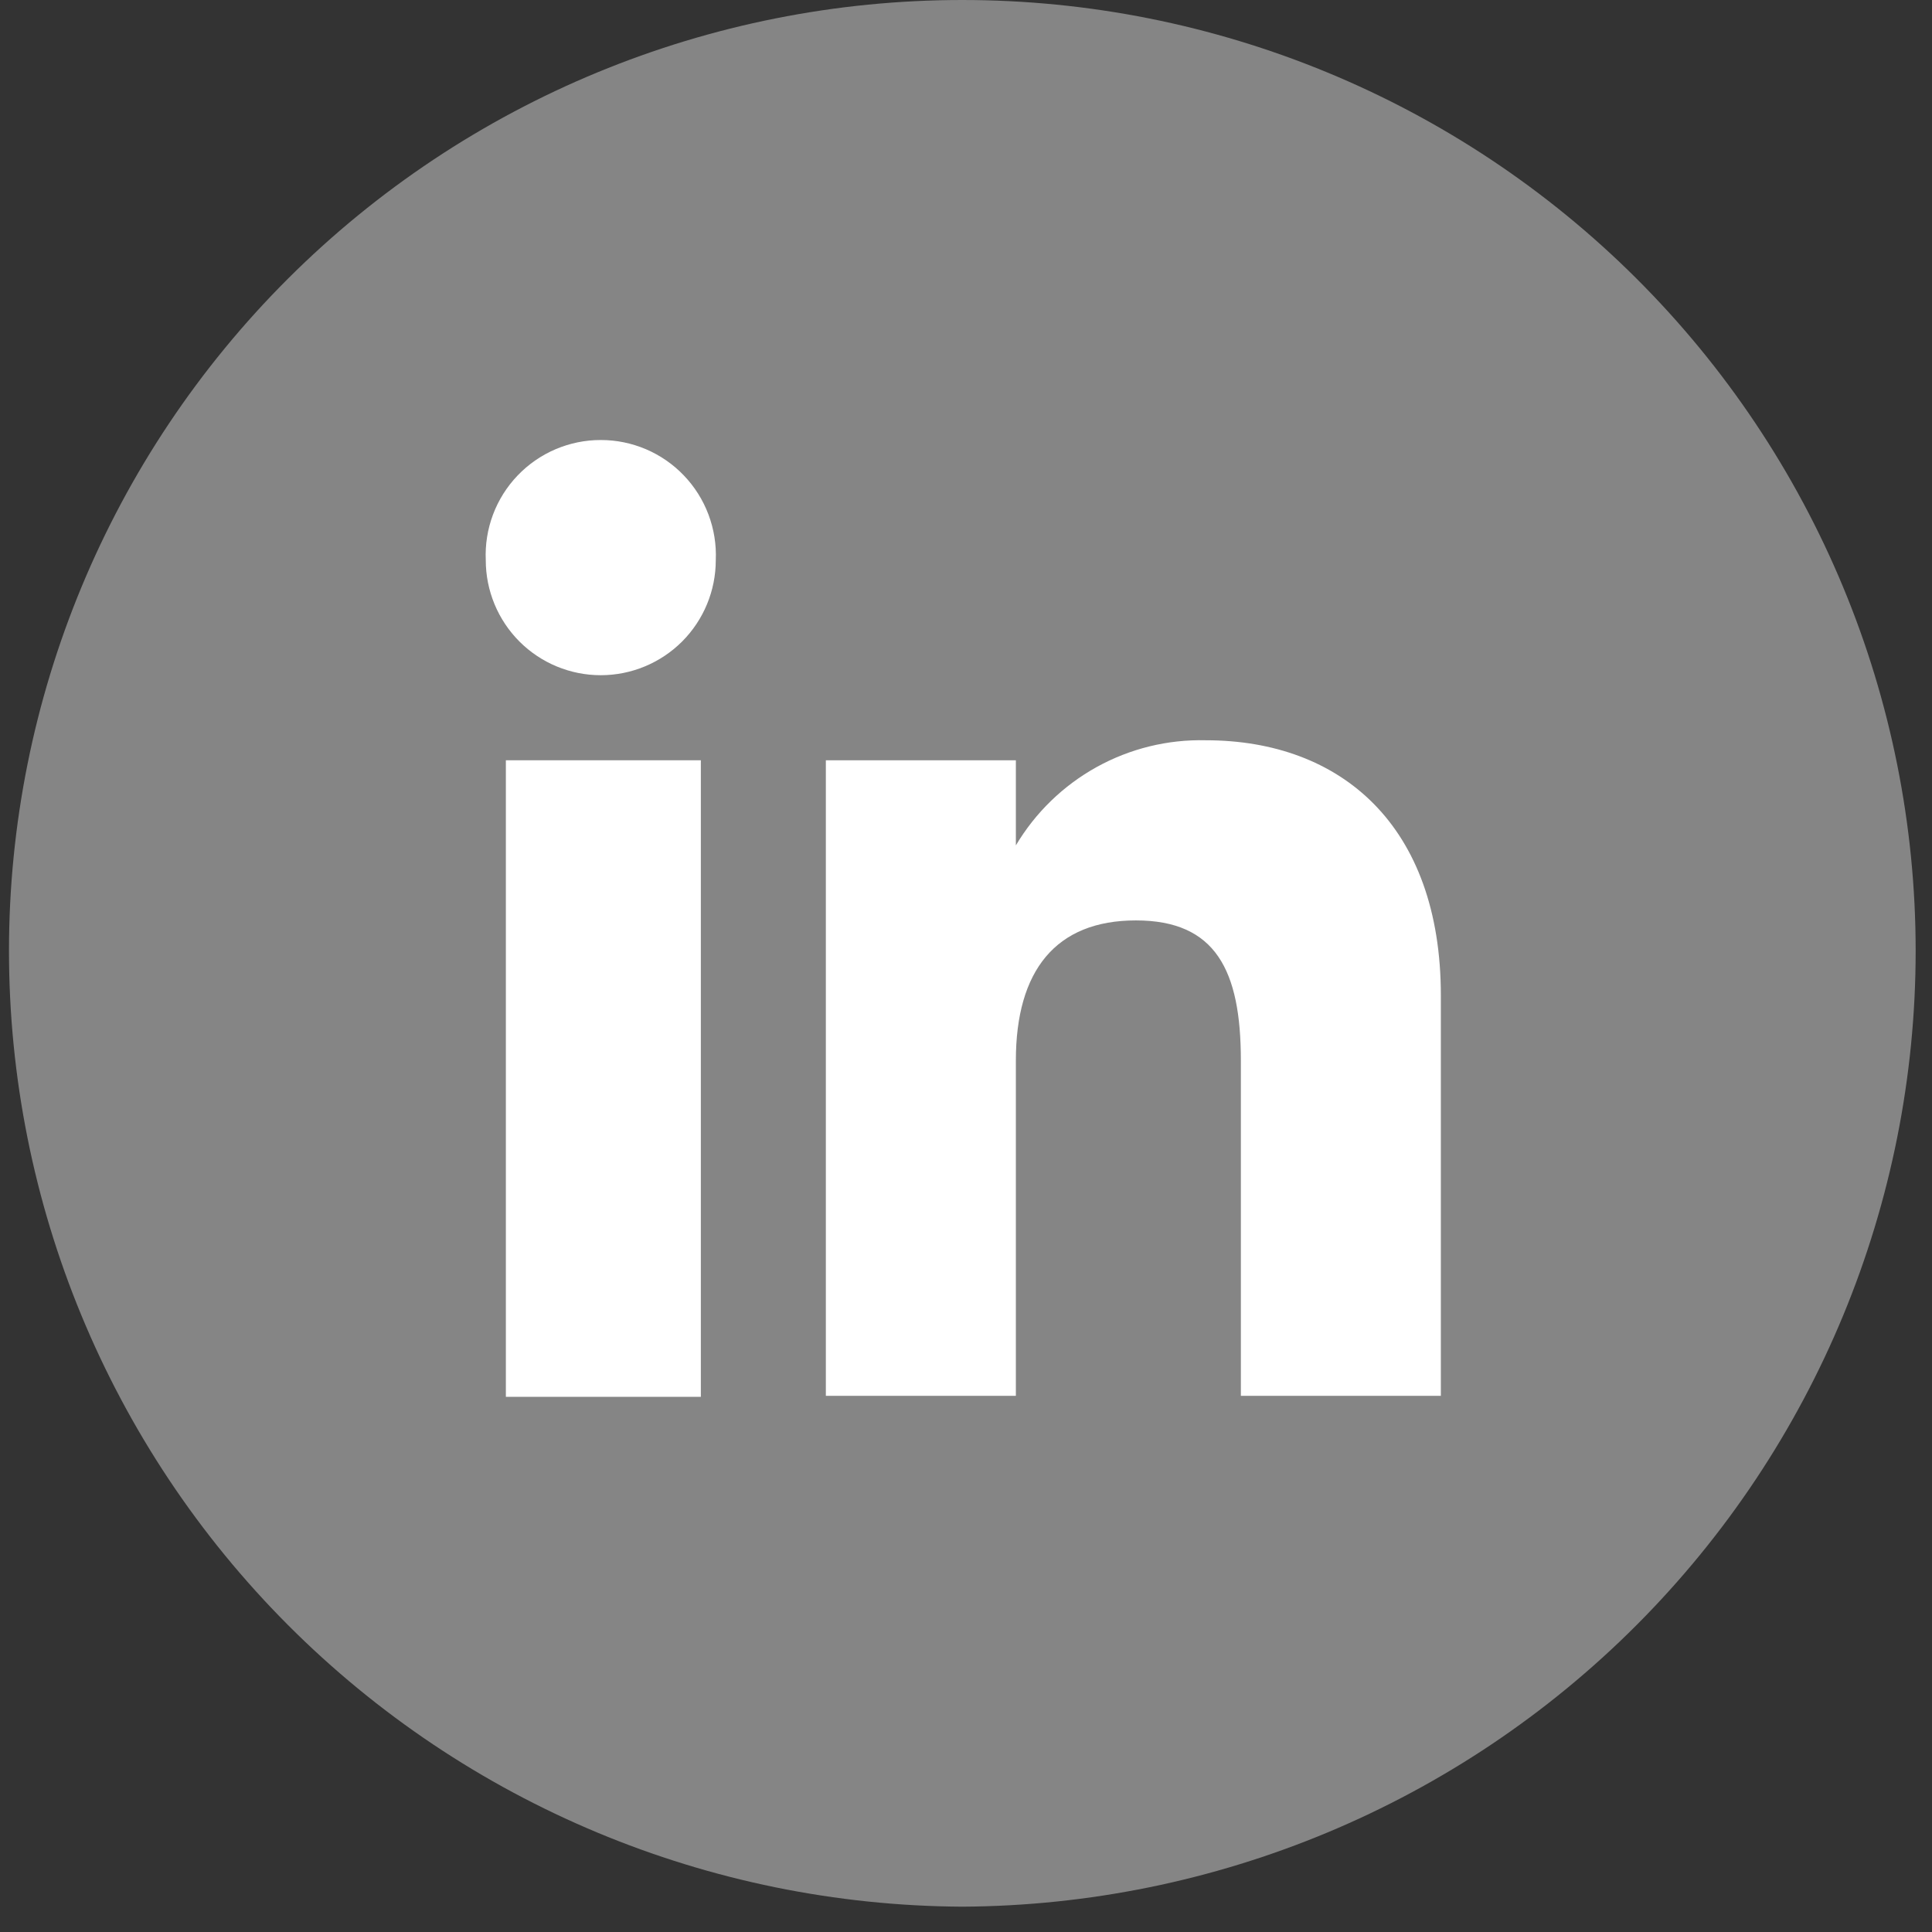
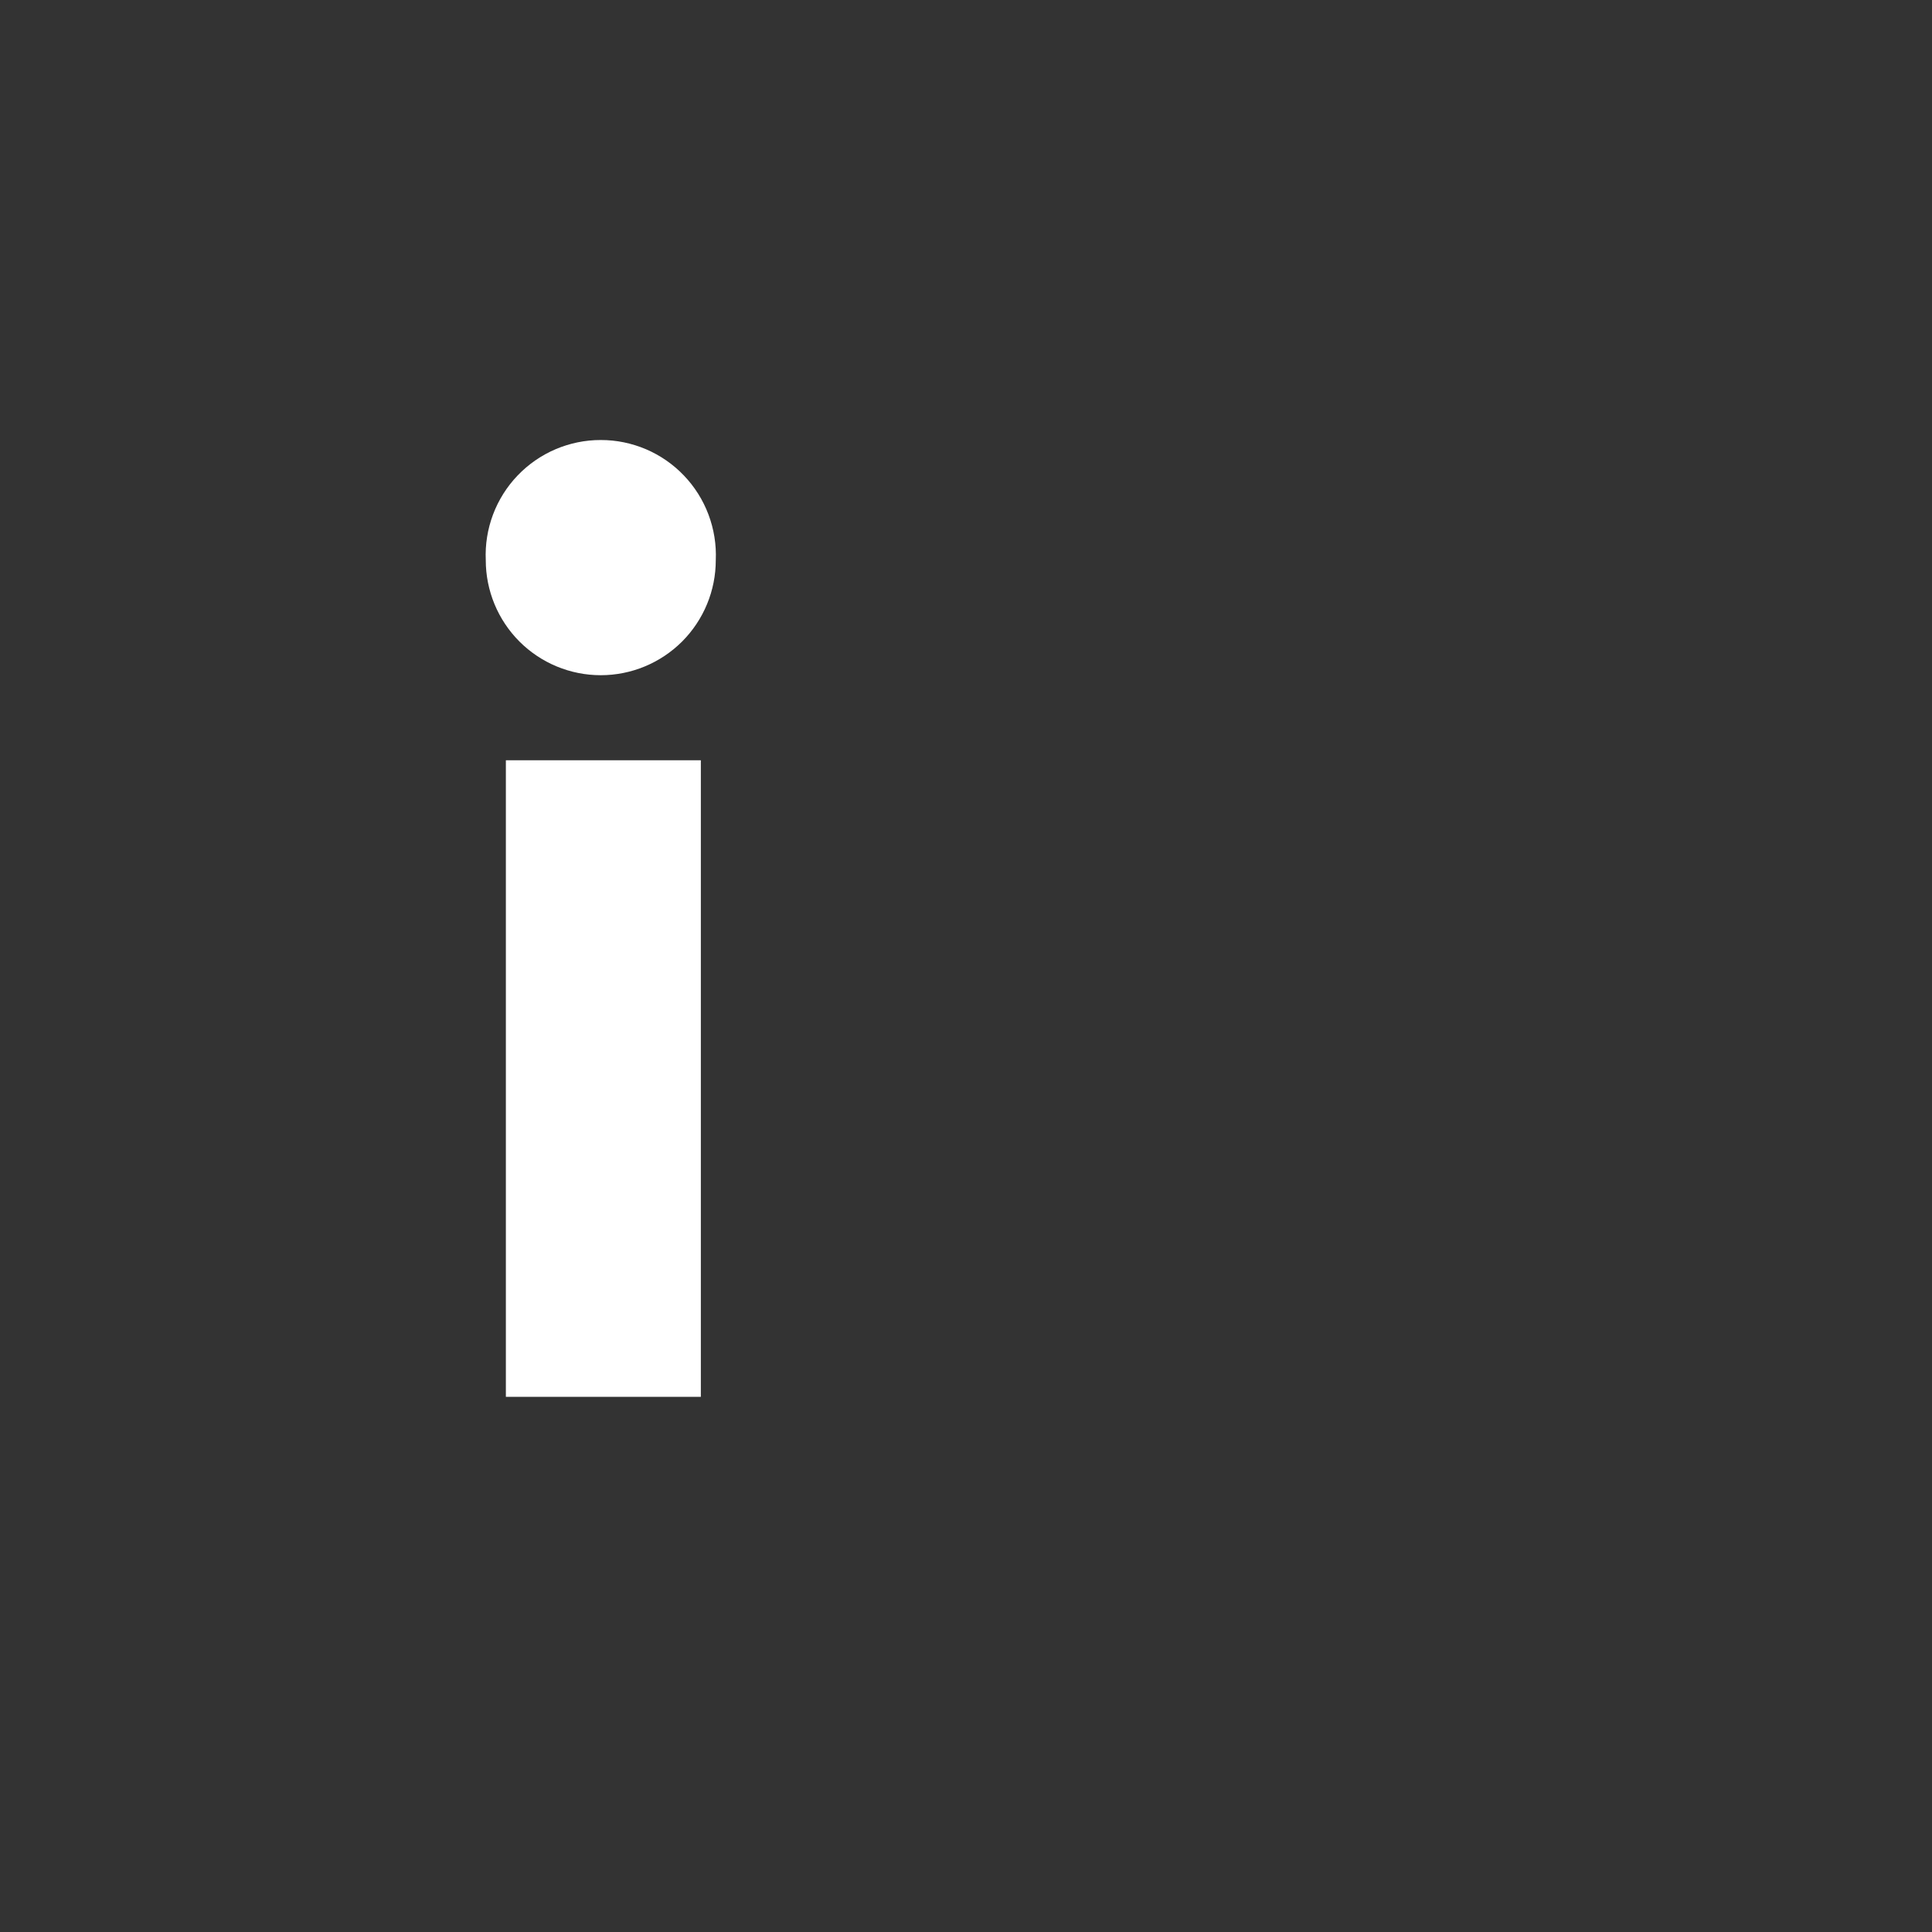
<svg xmlns="http://www.w3.org/2000/svg" width="37" height="37" viewBox="0 0 37 37" fill="none">
  <rect x="0" y="0" width="37" height="37" fill="#333333" stroke="none" />
-   <path d="M18.429 36.515C13.578 36.489 8.935 34.55 5.513 31.119C2.092 27.689 0.172 23.048 0.172 18.209C0.172 13.38 2.095 8.748 5.519 5.333C8.943 1.918 13.587 0 18.429 0C23.271 0 27.915 1.918 31.339 5.333C34.763 8.748 36.687 13.38 36.687 18.209C36.687 23.048 34.766 27.689 31.345 31.119C27.924 34.55 23.28 36.489 18.429 36.515Z" fill="#858585" />
  <path d="M13.422 14.56H9.688V26.751H13.422V14.56Z" fill="white" />
  <path d="M11.505 12.931C12.089 12.931 12.649 12.699 13.063 12.286C13.476 11.872 13.708 11.312 13.708 10.727C13.721 10.43 13.673 10.133 13.568 9.854C13.463 9.575 13.303 9.321 13.097 9.106C12.892 8.891 12.644 8.72 12.371 8.603C12.097 8.487 11.803 8.426 11.505 8.427C11.208 8.426 10.913 8.487 10.64 8.603C10.366 8.72 10.119 8.891 9.913 9.106C9.707 9.321 9.547 9.575 9.442 9.854C9.337 10.133 9.29 10.43 9.303 10.727C9.303 11.312 9.535 11.872 9.948 12.286C10.361 12.699 10.921 12.931 11.505 12.931Z" fill="white" />
-   <path d="M19.455 20.311C19.455 18.586 20.221 17.627 21.753 17.627C23.285 17.627 23.764 18.586 23.764 20.311V26.732H27.594V19.065C27.594 15.806 25.679 14.177 23.094 14.177C22.363 14.159 21.642 14.336 21.002 14.69C20.363 15.044 19.829 15.561 19.455 16.19V14.56H15.816V26.732H19.455V20.311Z" fill="white" />
</svg>